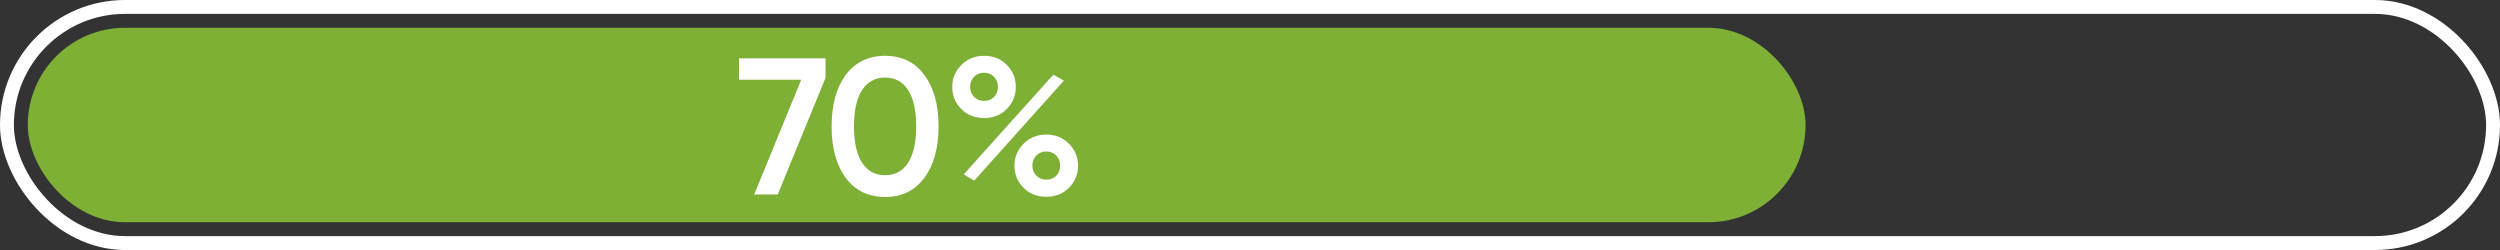
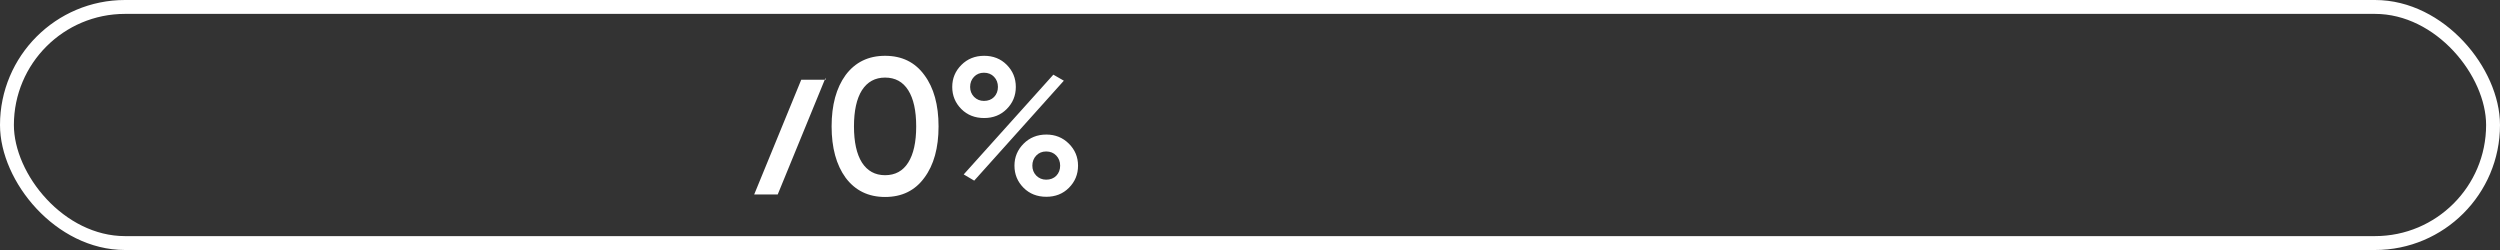
<svg xmlns="http://www.w3.org/2000/svg" width="180" height="18" viewBox="0 0 180 18" fill="none">
  <rect x="0" y="0" width="180" height="18" fill="#333333" stroke="none" />
  <rect x="0.5" y="0.5" width="179" height="17" rx="8.5" stroke="white" />
-   <rect x="2" y="2" width="128" height="14" rx="7" fill="#7FB036" />
-   <path d="M53.21 5.74V4.2H59.44V5.6L55.996 14H54.302L57.69 5.74H53.21ZM66.554 12.796C65.882 13.72 64.94 14.182 63.726 14.182C62.522 14.182 61.575 13.72 60.884 12.796C60.212 11.872 59.876 10.64 59.876 9.1C59.876 7.56 60.212 6.328 60.884 5.404C61.575 4.48 62.522 4.018 63.726 4.018C64.94 4.018 65.882 4.48 66.554 5.404C67.236 6.319 67.576 7.551 67.576 9.1C67.576 10.649 67.236 11.881 66.554 12.796ZM63.726 12.614C64.454 12.614 65.01 12.311 65.392 11.704C65.775 11.097 65.966 10.229 65.966 9.1C65.966 7.971 65.775 7.103 65.392 6.496C65.01 5.889 64.454 5.586 63.726 5.586C63.008 5.586 62.452 5.889 62.06 6.496C61.678 7.103 61.486 7.971 61.486 9.1C61.486 10.229 61.678 11.097 62.06 11.704C62.452 12.311 63.008 12.614 63.726 12.614ZM72.481 4.662C72.92 5.101 73.139 5.633 73.139 6.258C73.139 6.883 72.92 7.415 72.481 7.854C72.052 8.283 71.511 8.498 70.857 8.498C70.195 8.498 69.649 8.283 69.219 7.854C68.781 7.415 68.561 6.883 68.561 6.258C68.561 5.642 68.781 5.115 69.219 4.676C69.658 4.237 70.204 4.018 70.857 4.018C71.511 4.018 72.052 4.233 72.481 4.662ZM70.843 7.266C71.142 7.266 71.385 7.173 71.571 6.986C71.758 6.79 71.851 6.547 71.851 6.258C71.851 5.969 71.758 5.726 71.571 5.53C71.385 5.334 71.142 5.236 70.843 5.236C70.554 5.236 70.316 5.334 70.129 5.53C69.943 5.726 69.849 5.969 69.849 6.258C69.849 6.538 69.943 6.776 70.129 6.972C70.325 7.168 70.563 7.266 70.843 7.266ZM70.143 13.006L69.387 12.558L75.841 5.376L76.597 5.81L70.143 13.006ZM75.337 14.168C74.675 14.168 74.129 13.953 73.699 13.524C73.261 13.085 73.041 12.553 73.041 11.928C73.041 11.312 73.261 10.785 73.699 10.346C74.138 9.907 74.684 9.688 75.337 9.688C75.981 9.688 76.523 9.907 76.961 10.346C77.4 10.785 77.619 11.312 77.619 11.928C77.619 12.553 77.4 13.085 76.961 13.524C76.532 13.953 75.991 14.168 75.337 14.168ZM75.323 12.936C75.622 12.936 75.865 12.843 76.051 12.656C76.238 12.46 76.331 12.217 76.331 11.928C76.331 11.639 76.238 11.396 76.051 11.2C75.865 11.004 75.622 10.906 75.323 10.906C75.034 10.906 74.796 11.004 74.609 11.2C74.423 11.396 74.329 11.639 74.329 11.928C74.329 12.208 74.423 12.446 74.609 12.642C74.805 12.838 75.043 12.936 75.323 12.936Z" fill="white" />
+   <path d="M53.21 5.74H59.44V5.6L55.996 14H54.302L57.69 5.74H53.21ZM66.554 12.796C65.882 13.72 64.94 14.182 63.726 14.182C62.522 14.182 61.575 13.72 60.884 12.796C60.212 11.872 59.876 10.64 59.876 9.1C59.876 7.56 60.212 6.328 60.884 5.404C61.575 4.48 62.522 4.018 63.726 4.018C64.94 4.018 65.882 4.48 66.554 5.404C67.236 6.319 67.576 7.551 67.576 9.1C67.576 10.649 67.236 11.881 66.554 12.796ZM63.726 12.614C64.454 12.614 65.01 12.311 65.392 11.704C65.775 11.097 65.966 10.229 65.966 9.1C65.966 7.971 65.775 7.103 65.392 6.496C65.01 5.889 64.454 5.586 63.726 5.586C63.008 5.586 62.452 5.889 62.06 6.496C61.678 7.103 61.486 7.971 61.486 9.1C61.486 10.229 61.678 11.097 62.06 11.704C62.452 12.311 63.008 12.614 63.726 12.614ZM72.481 4.662C72.92 5.101 73.139 5.633 73.139 6.258C73.139 6.883 72.92 7.415 72.481 7.854C72.052 8.283 71.511 8.498 70.857 8.498C70.195 8.498 69.649 8.283 69.219 7.854C68.781 7.415 68.561 6.883 68.561 6.258C68.561 5.642 68.781 5.115 69.219 4.676C69.658 4.237 70.204 4.018 70.857 4.018C71.511 4.018 72.052 4.233 72.481 4.662ZM70.843 7.266C71.142 7.266 71.385 7.173 71.571 6.986C71.758 6.79 71.851 6.547 71.851 6.258C71.851 5.969 71.758 5.726 71.571 5.53C71.385 5.334 71.142 5.236 70.843 5.236C70.554 5.236 70.316 5.334 70.129 5.53C69.943 5.726 69.849 5.969 69.849 6.258C69.849 6.538 69.943 6.776 70.129 6.972C70.325 7.168 70.563 7.266 70.843 7.266ZM70.143 13.006L69.387 12.558L75.841 5.376L76.597 5.81L70.143 13.006ZM75.337 14.168C74.675 14.168 74.129 13.953 73.699 13.524C73.261 13.085 73.041 12.553 73.041 11.928C73.041 11.312 73.261 10.785 73.699 10.346C74.138 9.907 74.684 9.688 75.337 9.688C75.981 9.688 76.523 9.907 76.961 10.346C77.4 10.785 77.619 11.312 77.619 11.928C77.619 12.553 77.4 13.085 76.961 13.524C76.532 13.953 75.991 14.168 75.337 14.168ZM75.323 12.936C75.622 12.936 75.865 12.843 76.051 12.656C76.238 12.46 76.331 12.217 76.331 11.928C76.331 11.639 76.238 11.396 76.051 11.2C75.865 11.004 75.622 10.906 75.323 10.906C75.034 10.906 74.796 11.004 74.609 11.2C74.423 11.396 74.329 11.639 74.329 11.928C74.329 12.208 74.423 12.446 74.609 12.642C74.805 12.838 75.043 12.936 75.323 12.936Z" fill="white" />
</svg>